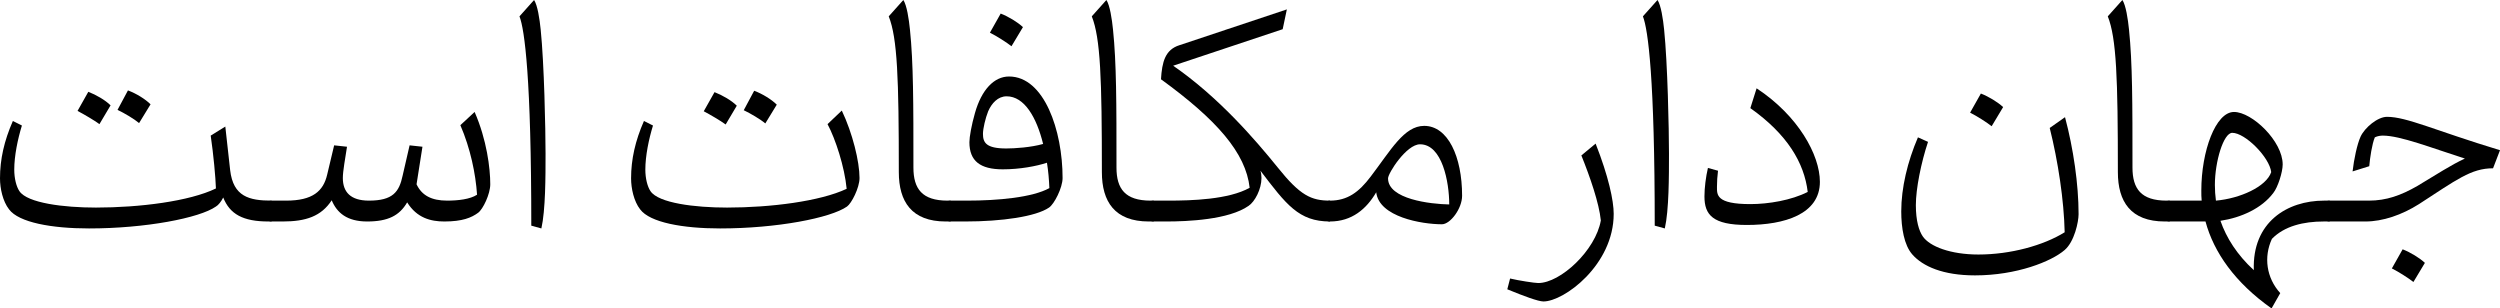
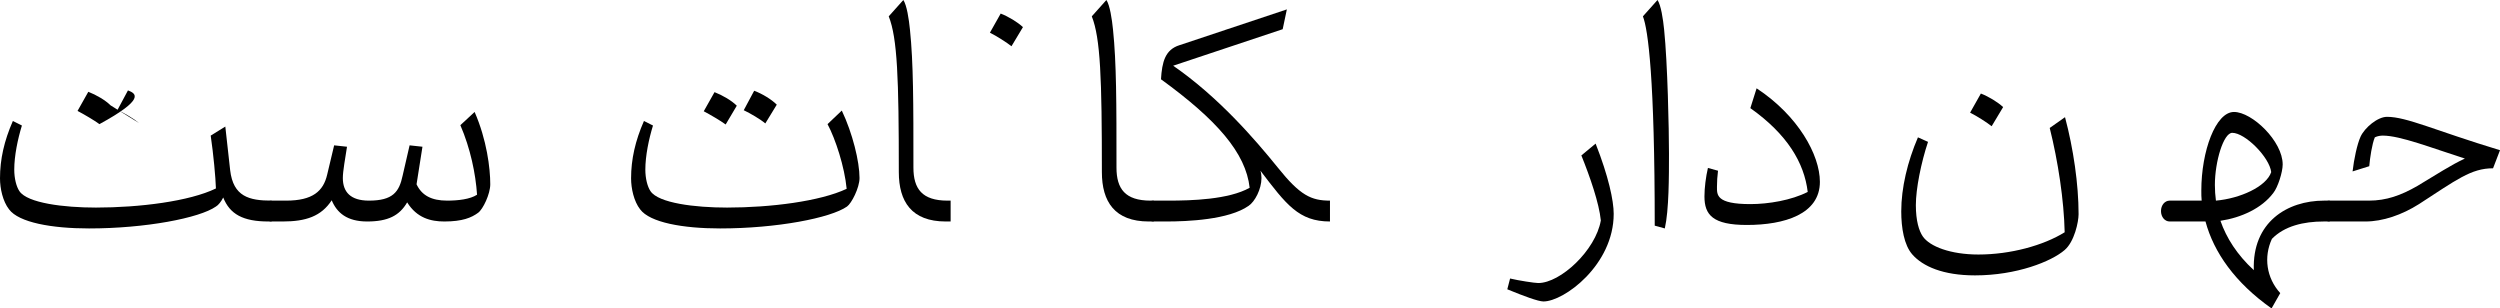
<svg xmlns="http://www.w3.org/2000/svg" width="719" height="88.7">
  <g transform="scale(.1)">
    <path fill="#000000" d="M 153,54 C 203,54 292,89 389,120 348,139 309,165 252,199 205,226 163,241 113,241 L 0,241 C -14,241 -25,254 -25,271 -25,288 -14,301 0,301 L 103,301 C 153,301 208,282 257,251 365,181 407,148 470,148 L 490,96 C 302,39 222,0 165,0 138,0 101,31 89,57 79,79 70,122 66,157 L 114,142 C 116,118 122,78 130,59 138,55 147,54 153,54 " transform="translate(6700, 336)" />
-     <path fill="#000000" d="M 48,-55 C 33,-69 7,-85 -16,-94 L -47,-39 C -27,-29 1,-11 15,0 " transform="translate(6926, 811)" />
    <path fill="#000000" d="M 460,65 L 460,5 444,5 C 338,5 237,67 242,205 194,161 163,112 146,63 206,54 265,27 298,-17 311,-33 325,-77 325,-99 325,-166 237,-250 185,-250 132,-250 91,-137 91,-24 91,-14 91,-4 92,5 L 0,5 C -14,5 -25,18 -25,35 -25,52 -14,65 0,65 L 103,65 C 127,154 188,241 293,315 L 318,271 C 278,227 270,167 294,115 330,78 385,65 443,65 M 130,-40 C 130,-108 155,-190 180,-190 217,-190 287,-120 292,-77 278,-35 202,-1 133,5 131,-10 130,-25 130,-40 " transform="translate(6240, 572)" />
-     <path fill="#000000" d="M 212,637 L 212,577 203,577 C 130,577 105,543 105,482 105,295 105,182 95,85 92,55 86,15 76,0 L 34,47 C 59,110 63,226 63,495 63,580 100,637 198,637 " transform="translate(6028, 0)" />
    <path fill="#000000" d="M 477,-124 C 501,-28 518,84 520,176 459,214 364,240 272,240 192,240 132,217 112,188 101,172 92,143 92,98 92,51 107,-24 127,-84 L 98,-97 C 68,-27 50,48 50,116 50,163 58,213 82,240 112,274 170,300 262,300 382,300 482,260 520,227 548,203 560,146 560,124 560,38 545,-65 521,-155 " transform="translate(5418, 492)" />
    <path fill="#000000" d="M 48,39 C 33,25 7,9 -16,0 L -47,55 C -27,65 1,83 15,94 " transform="translate(5713, 269)" />
    <path fill="#000000" d="M 173,323 C 74,323 77,296 77,273 77,259 78,242 80,227 L 51,219 C 45,245 41,276 41,301 41,354 65,383 163,383 271,383 373,352 373,259 373,182 311,69 191,-10 L 173,47 C 279,122 328,204 338,288 291,312 225,323 173,323 " transform="translate(4861, 264)" />
    <path fill="#000000" d="M 95,65 C 92,35 86,-5 76,-20 L 34,27 C 49,65 68,207 68,629 L 97,637 C 109,584 109,487 109,422 109,352 105,162 95,65 " transform="translate(4691, 20)" />
    <path fill="#000000" d="M -27,224 C 32,224 175,119 175,-28 175,-66 160,-136 123,-230 L 82,-196 C 107,-134 133,-59 138,-9 123,77 22,171 -42,171 -52,171 -98,164 -123,158 L -131,189 C -85,208 -42,224 -27,224 " transform="translate(4466, 643)" />
-     <path fill="#000000" d="M 0,267 C 63,267 105,231 133,183 141,254 264,275 322,275 346,275 380,230 380,193 380,80 339,-8 271,-8 213,-8 175,62 117,138 83,183 50,207 0,207 -14,207 -25,220 -25,237 -25,254 -14,267 0,267 M 259,45 C 323,45 343,154 343,218 289,217 167,203 167,143 167,128 220,45 259,45 " transform="translate(3825, 370)" />
    <path fill="#000000" d="M 507,610 L 507,550 C 453,550 421,535 357,455 290,372 185,251 56,162 L 371,57 383,0 74,103 C 33,116 24,151 21,201 182,318 265,413 276,513 216,547 108,550 43,550 L 0,550 C -14,550 -25,563 -25,580 -25,597 -14,610 0,610 L 36,610 C 98,610 216,605 273,565 291,553 310,517 310,485 310,478 309,470 307,464 381,561 417,610 507,610 " transform="translate(3318, 27)" />
    <path fill="#000000" d="M 212,637 L 212,577 203,577 C 130,577 105,543 105,482 105,295 105,182 95,85 92,55 86,15 76,0 L 34,47 C 59,110 63,226 63,495 63,580 100,637 198,637 " transform="translate(3106, 0)" />
-     <path fill="#000000" d="M 47,357 L 0,357 C -14,357 -25,370 -25,387 -25,404 -14,417 0,417 L 42,417 C 147,417 245,403 283,377 298,367 322,320 322,292 322,155 269,0 168,0 125,0 89,38 70,105 60,140 54,174 54,189 54,243 85,267 150,267 199,267 247,258 277,248 281,272 283,297 284,321 235,348 136,357 47,357 M 160,207 C 102,207 93,190 93,165 93,150 100,120 108,100 118,77 136,57 161,57 212,57 247,117 266,194 231,204 184,207 160,207 " transform="translate(2734, 220)" />
    <path fill="#000000" d="M 48,39 C 33,25 7,9 -16,0 L -47,55 C -27,65 1,83 15,94 " transform="translate(2894, 39)" />
    <path fill="#000000" d="M 212,637 L 212,577 203,577 C 130,577 105,543 105,482 105,295 105,182 95,85 92,55 86,15 76,0 L 34,47 C 59,110 63,226 63,495 63,580 100,637 198,637 " transform="translate(2522, 0)" />
    <path fill="#000000" d="M 327,259 C 234,259 130,246 107,212 98,199 92,175 92,150 92,110 102,62 114,23 L 88,10 C 63,67 51,120 51,175 51,204 59,241 77,264 105,302 200,319 307,319 470,319 625,289 672,256 685,247 708,202 708,174 708,127 688,45 657,-20 L 616,19 C 639,62 665,142 671,205 595,241 452,259 327,259 " transform="translate(1764, 338)" />
    <path fill="#000000" d="M -10,43 C -25,28 -51,13 -74,4 L -105,59 C -86,69 -57,86 -42,97 M 105,40 C 90,25 64,9 40,0 L 10,56 C 29,65 58,82 72,94 " transform="translate(2129, 261)" />
-     <path fill="#000000" d="M 95,65 C 92,35 86,-5 76,-20 L 34,27 C 49,65 68,207 68,629 L 97,637 C 109,584 109,487 109,422 109,352 105,162 95,65 " transform="translate(1460, 20)" />
    <path fill="#000000" d="M 505,255 C 460,255 432,240 417,208 L 434,100 397,96 377,183 C 367,230 349,255 280,255 227,255 205,230 205,190 205,170 212,133 217,100 L 180,96 160,180 C 149,228 118,255 42,255 L 0,255 C -14,255 -25,268 -25,285 -25,302 -14,315 0,315 L 32,315 C 99,315 143,300 173,254 188,290 217,315 275,315 335,315 368,298 390,260 418,305 458,315 497,315 549,315 575,304 594,290 608,280 629,236 629,208 629,162 619,80 584,0 L 543,38 C 572,105 587,178 591,238 571,251 537,255 505,255 " transform="translate(781, 322)" />
    <path fill="#000000" d="M 832,269 L 832,209 C 767,209 722,197 713,122 L 699,-4 657,22 C 665,77 671,142 672,174 596,211 452,229 327,229 234,229 130,216 107,182 98,169 92,145 92,120 92,80 102,32 114,-7 L 88,-20 C 63,37 51,90 51,145 51,174 59,211 77,234 105,272 200,289 307,289 470,289 625,259 672,226 679,222 687,212 693,200 712,248 750,269 823,269 " transform="translate(-51, 368)" />
-     <path fill="#000000" d="M -10,43 C -25,28 -51,13 -74,4 L -105,59 C -86,69 -57,86 -42,97 M 105,40 C 90,25 64,9 40,0 L 10,56 C 29,65 58,82 72,94 " transform="translate(328, 260)" />
+     <path fill="#000000" d="M -10,43 C -25,28 -51,13 -74,4 L -105,59 C -86,69 -57,86 -42,97 C 90,25 64,9 40,0 L 10,56 C 29,65 58,82 72,94 " transform="translate(328, 260)" />
  </g>
</svg>